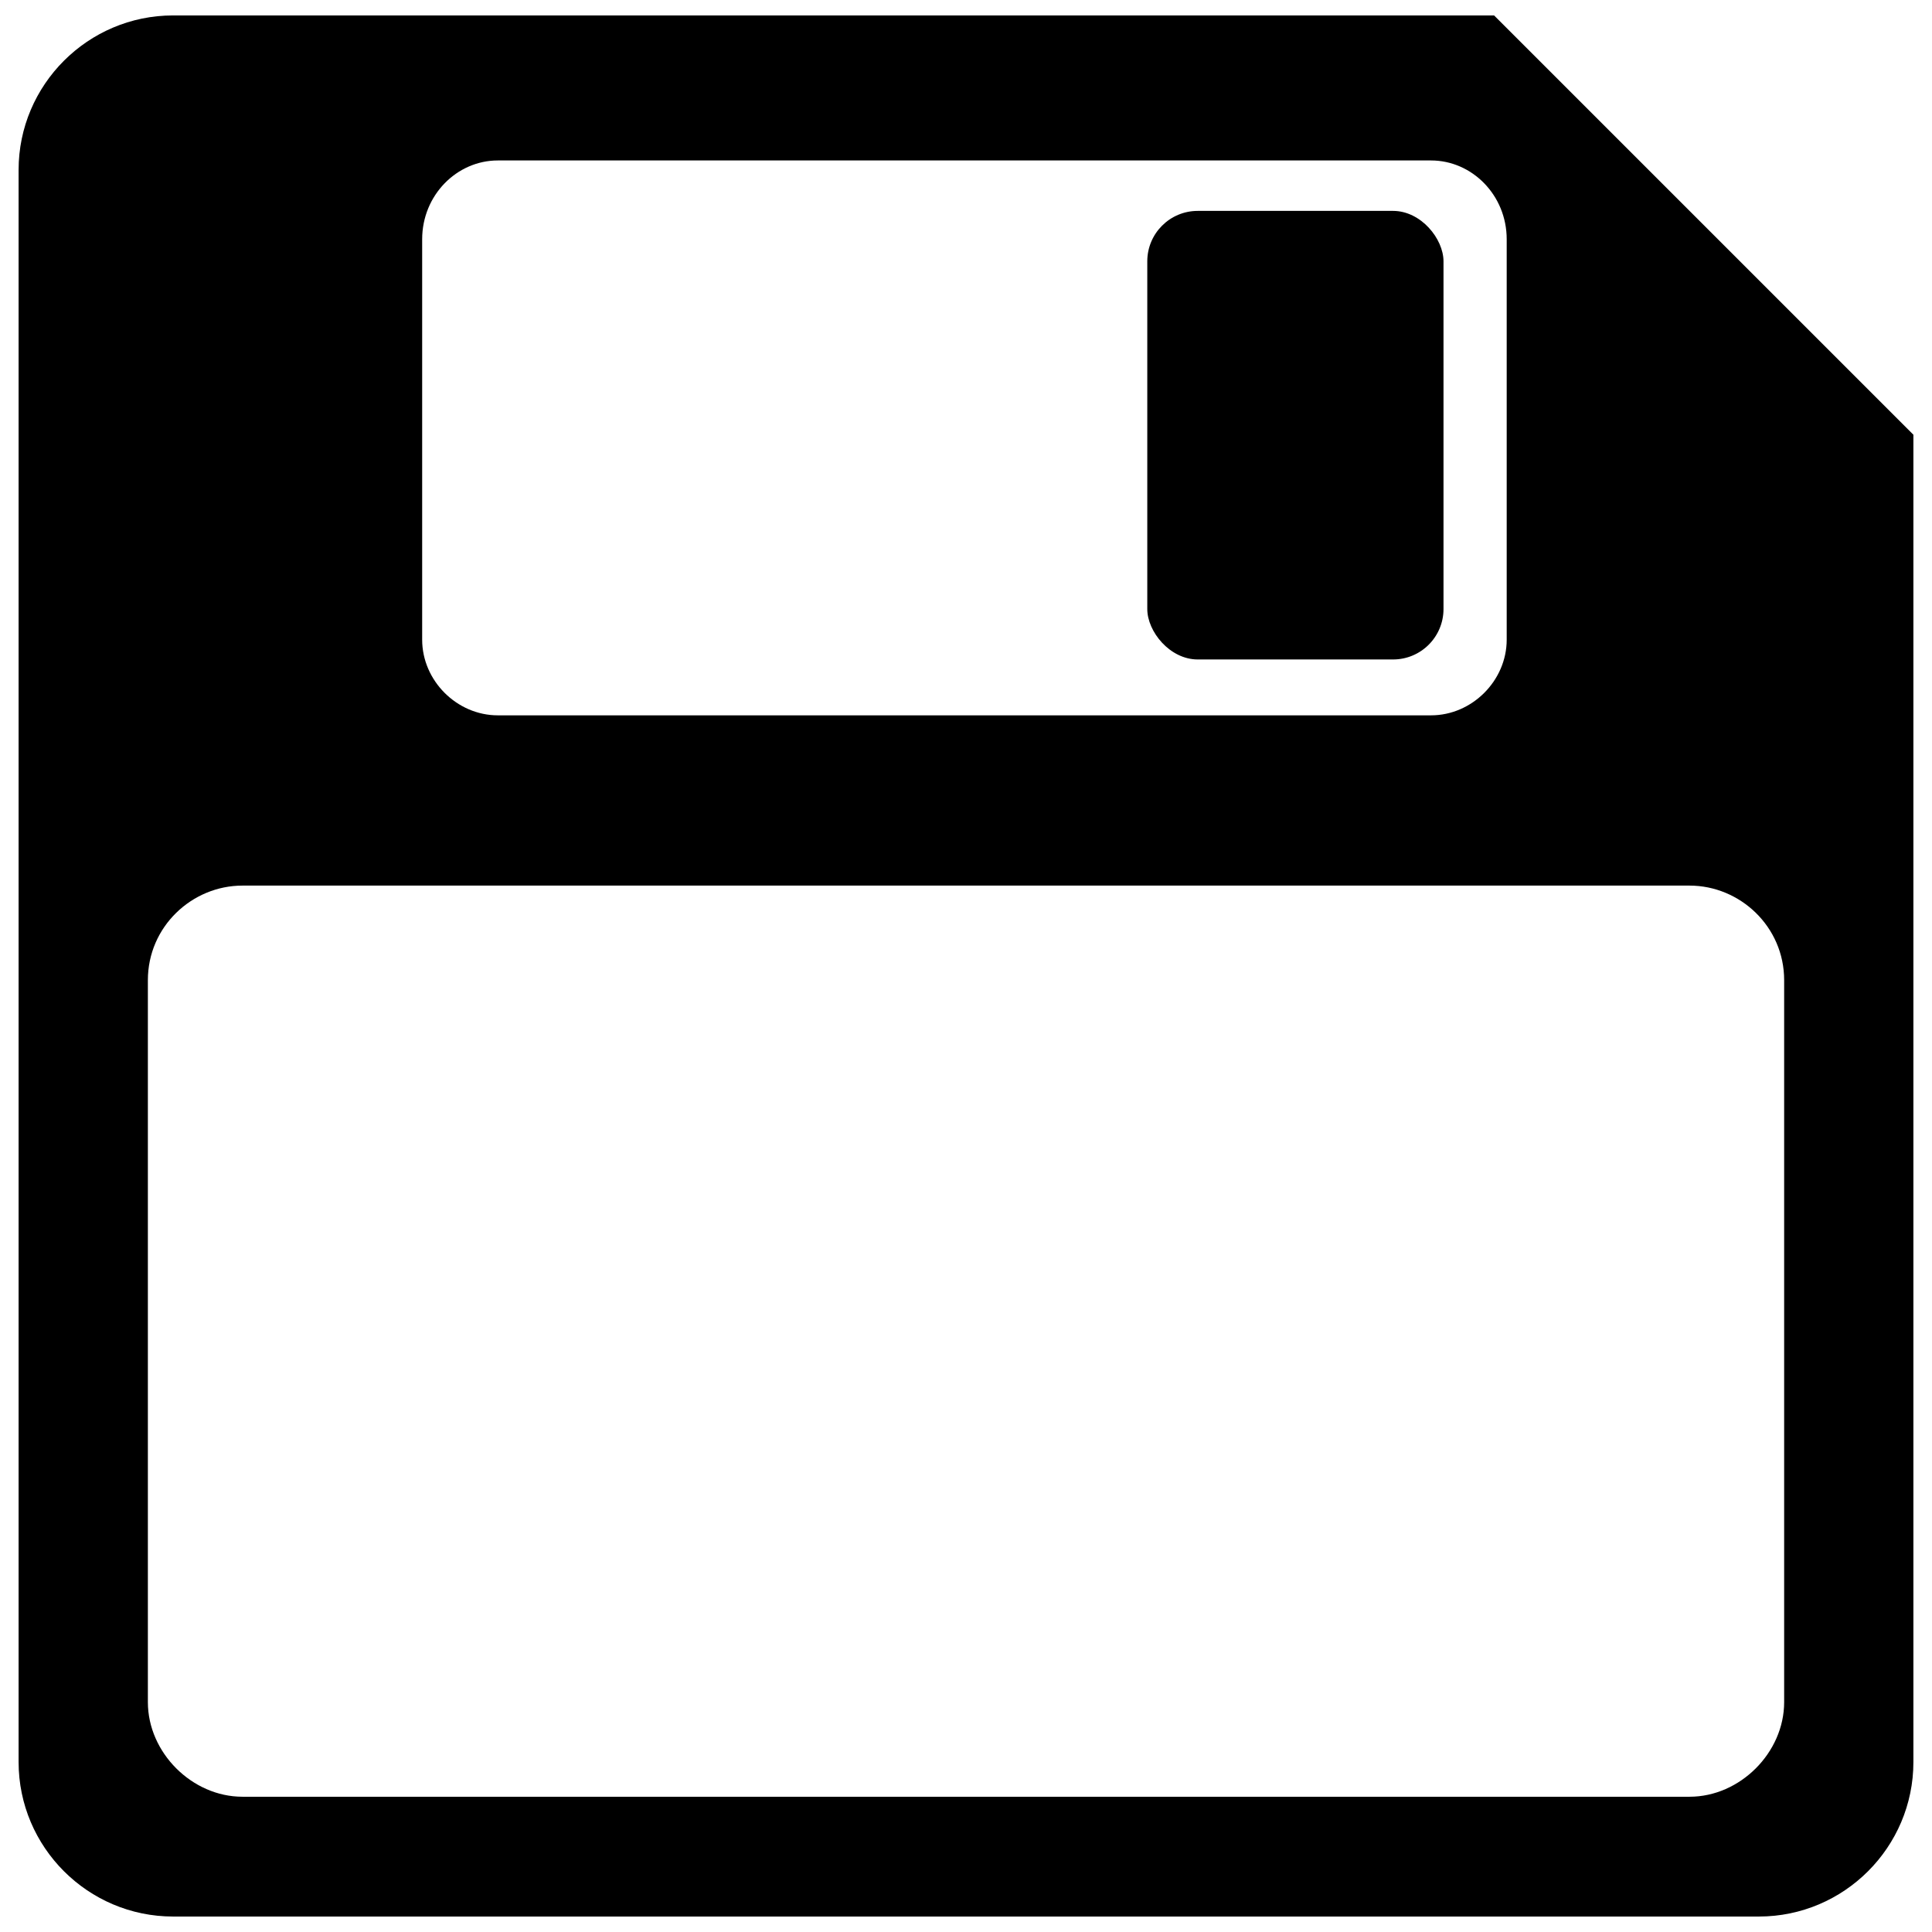
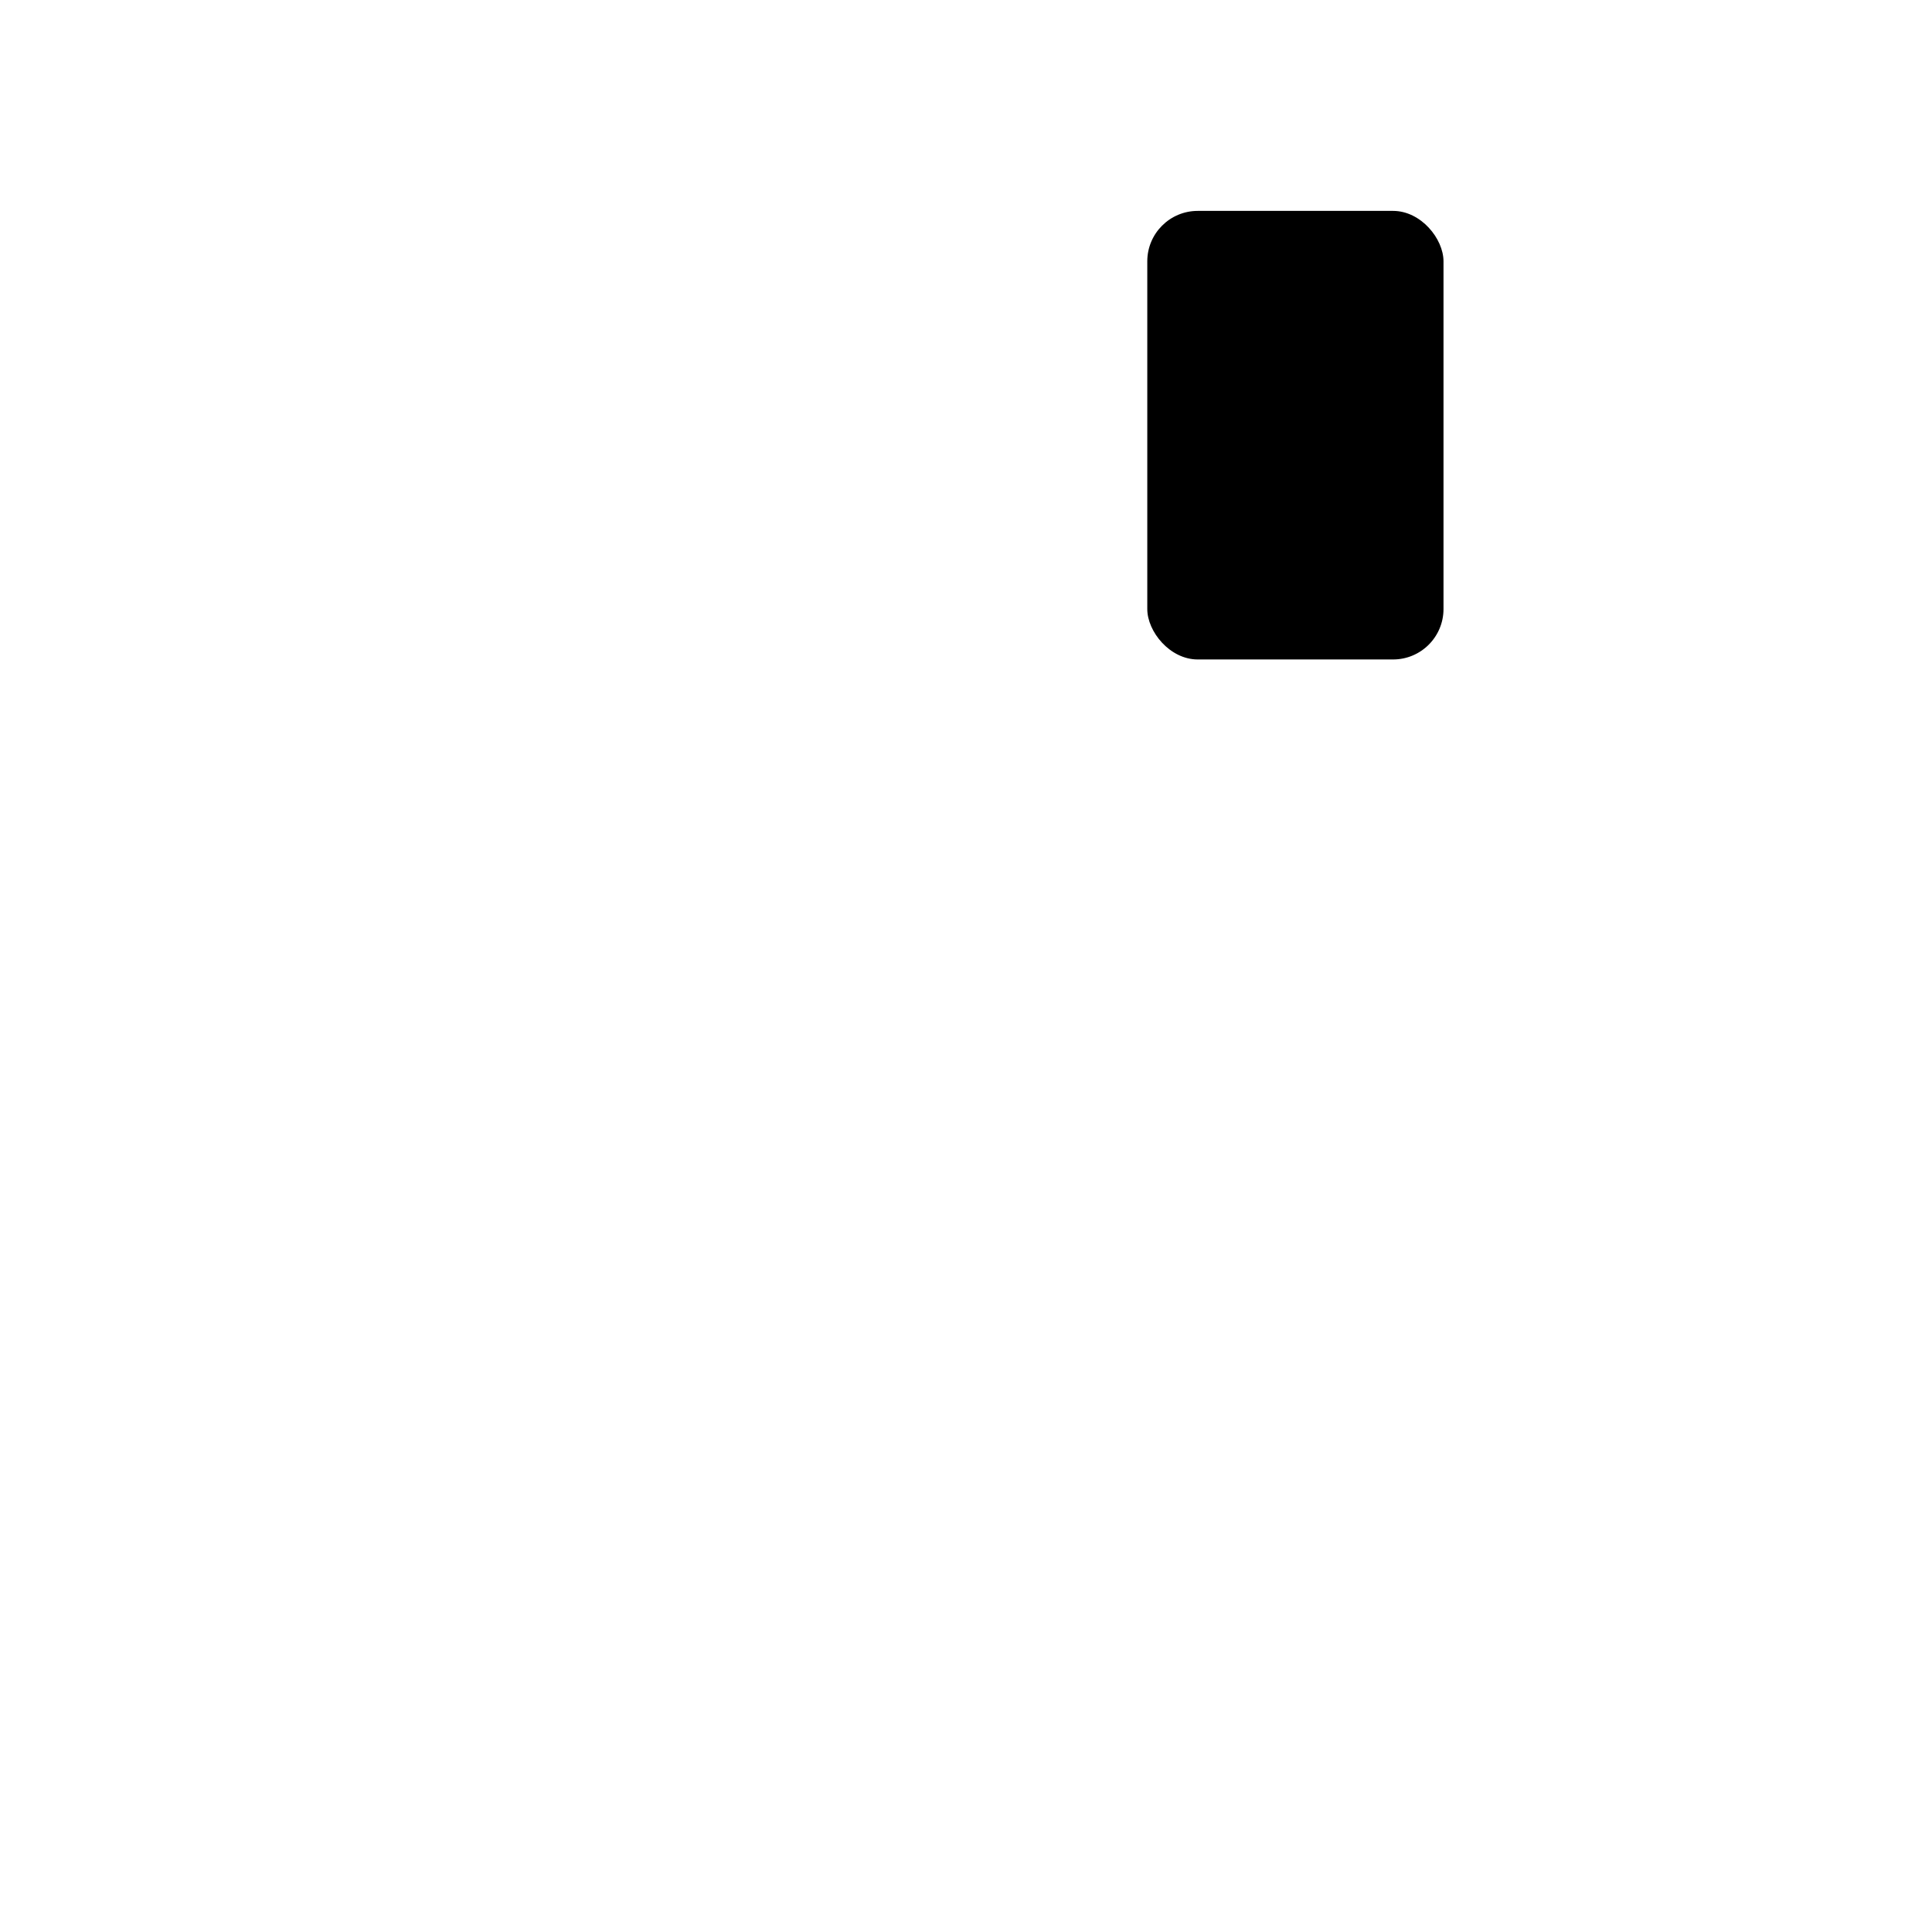
<svg xmlns="http://www.w3.org/2000/svg" width="800px" height="800px" version="1.1" viewBox="144 144 512 512">
  <defs>
    <clipPath id="a">
-       <path d="m148.09 148.09h503.81v503.81h-503.81z" />
-     </clipPath>
+       </clipPath>
  </defs>
  <g clip-path="url(#a)">
-     <path d="m189.87 148.09h350.08l111.12 111.12v351.75c0 22.559-18.383 40.941-40.941 40.941h-420.26c-22.559 0-40.941-18.383-40.941-40.941v-421.93c0-22.559 18.383-40.941 40.941-40.941zm86.059 38.434h247.31c10.863 0 20.051 9.191 20.051 20.887v106.11c0 10.863-9.191 20.051-20.051 20.051h-247.31c-10.863 0-20.051-9.191-20.051-20.051v-106.11c0-11.695 9.191-20.887 20.051-20.887zm-67.676 192.17h383.5c13.367 0 25.066 10.863 25.066 25.066v191.33c0 13.367-11.695 25.066-25.066 25.066h-383.5c-13.367 0-25.066-11.695-25.066-25.066v-191.33c0-14.203 11.695-25.066 25.066-25.066z" fill-rule="evenodd" />
-   </g>
+     </g>
  <path d="m461.41 199.89h51.766c7.383 0 13.367 7.383 13.367 13.367v92.141c0 7.383-5.984 13.367-13.367 13.367h-51.766c-7.383 0-13.367-7.383-13.367-13.367v-92.141c0-7.383 5.984-13.367 13.367-13.367z" fill-rule="evenodd" />
</svg>